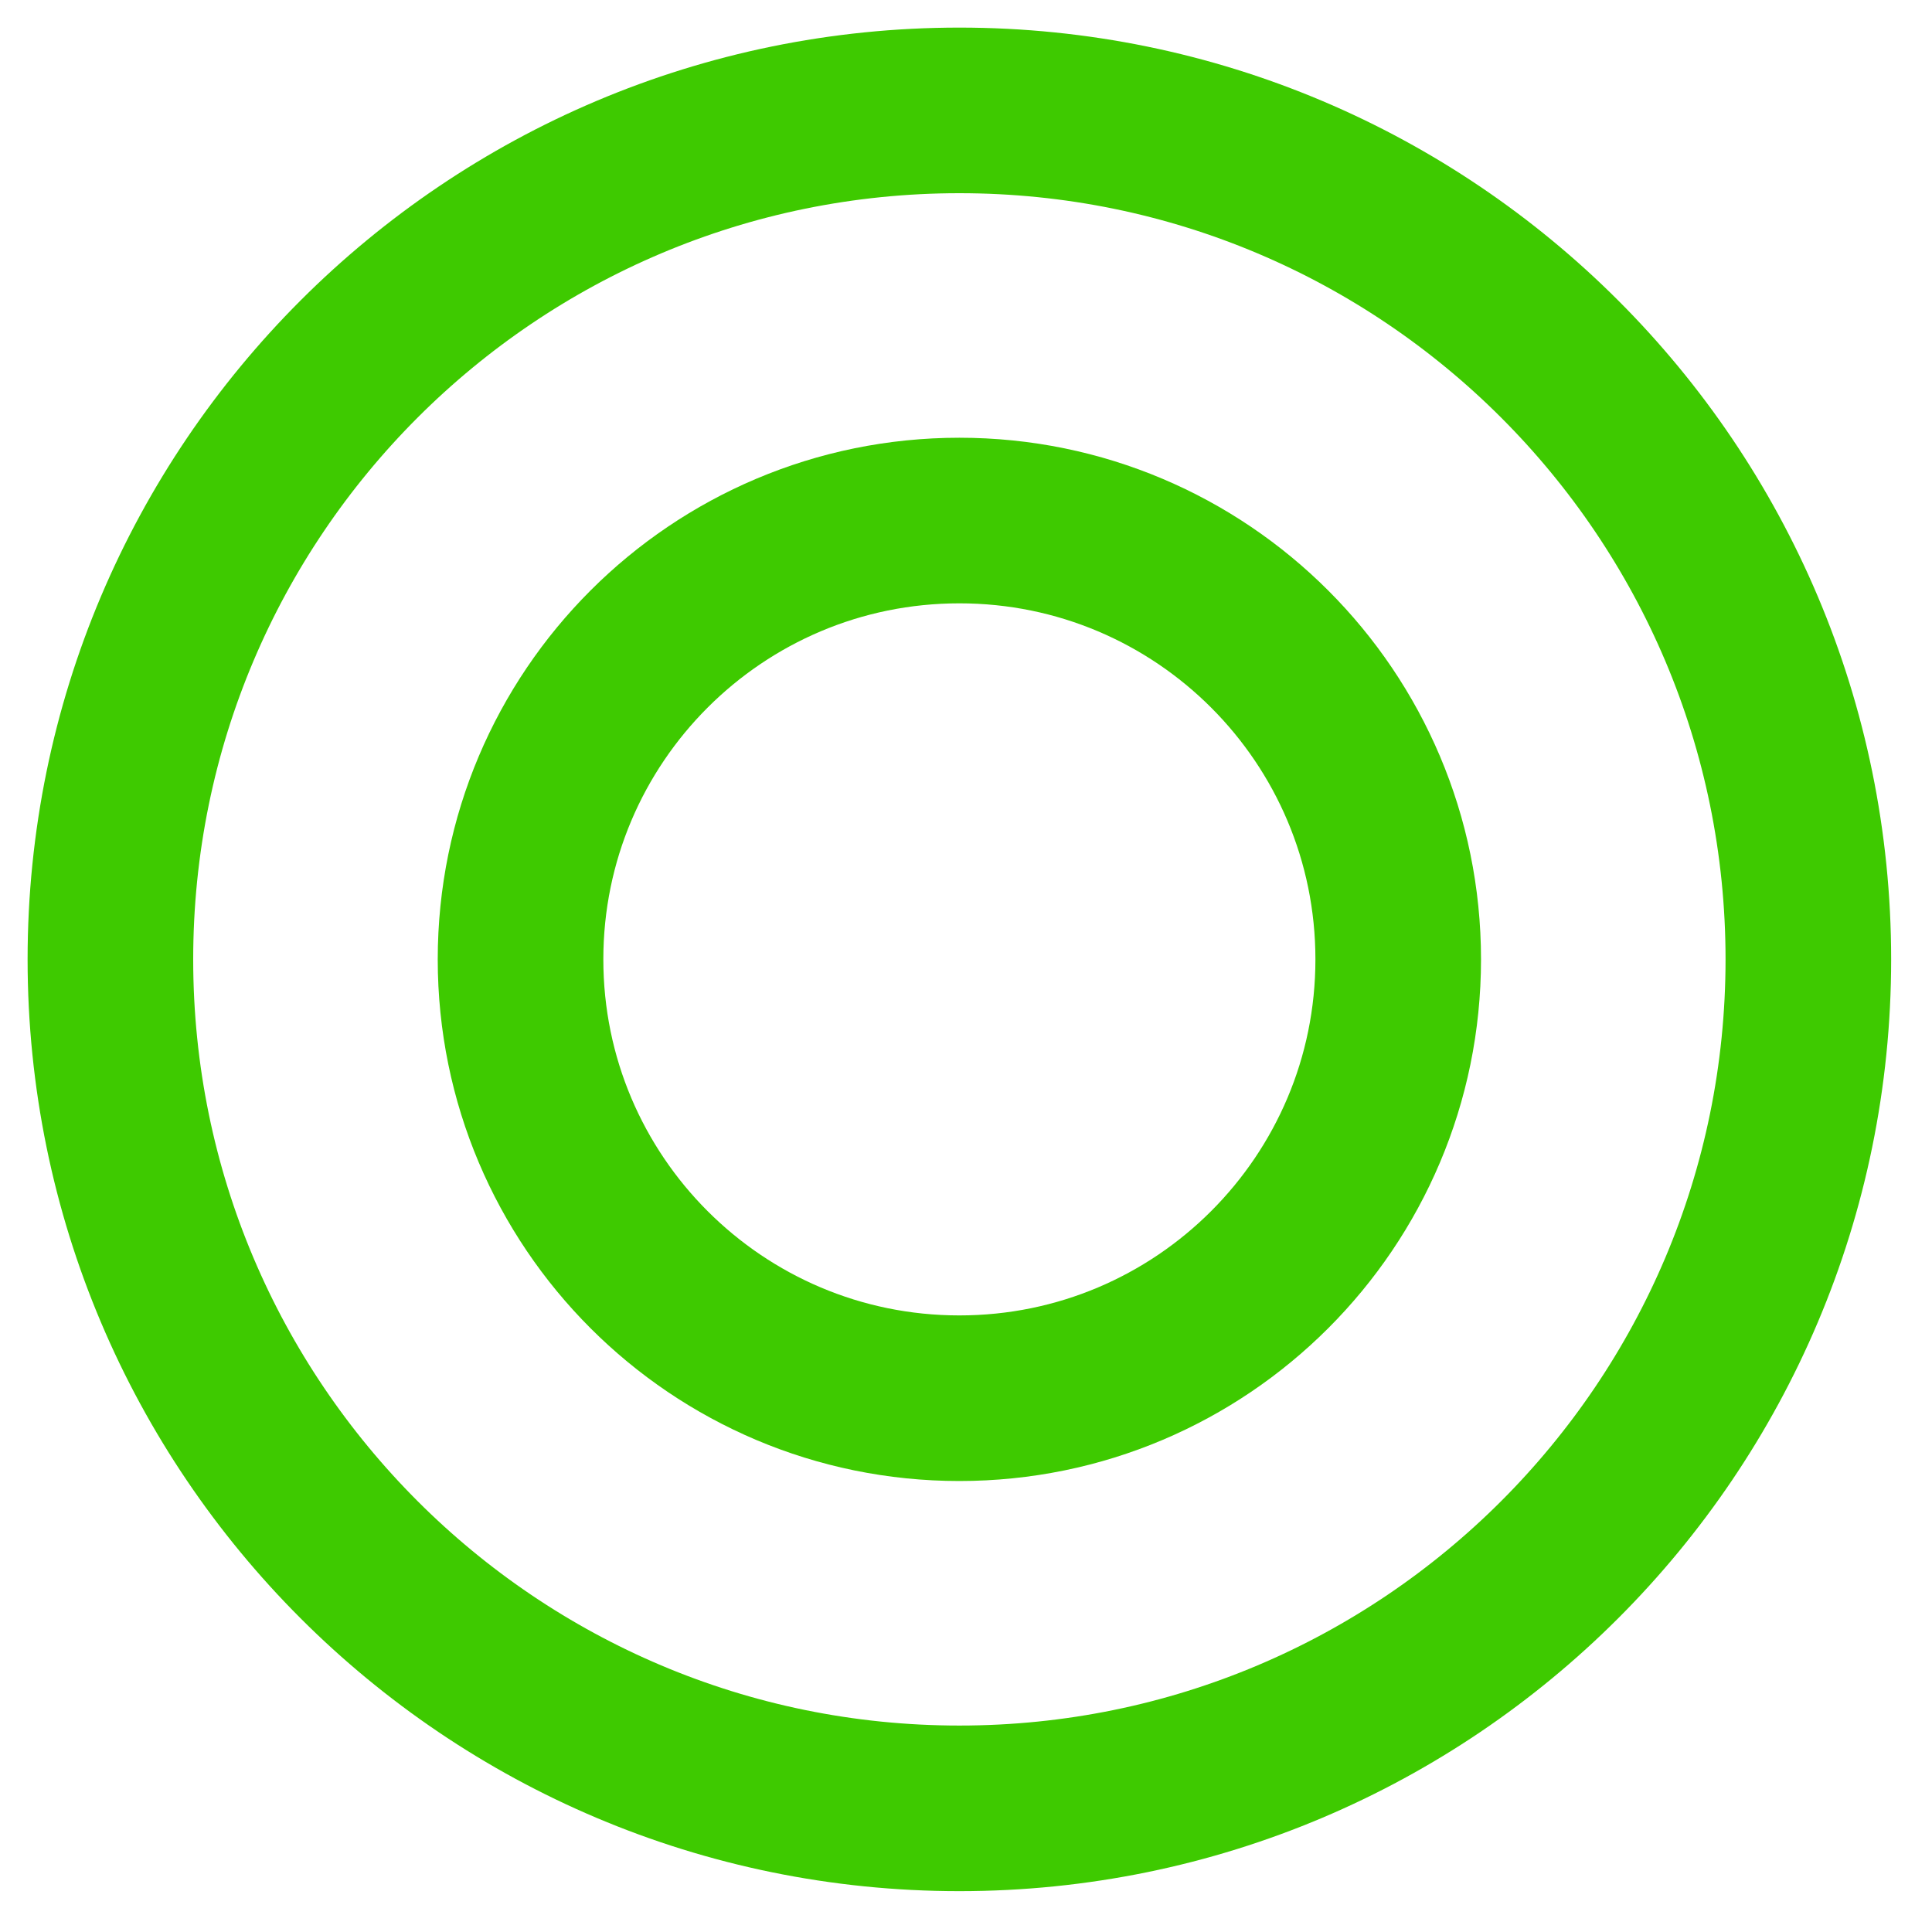
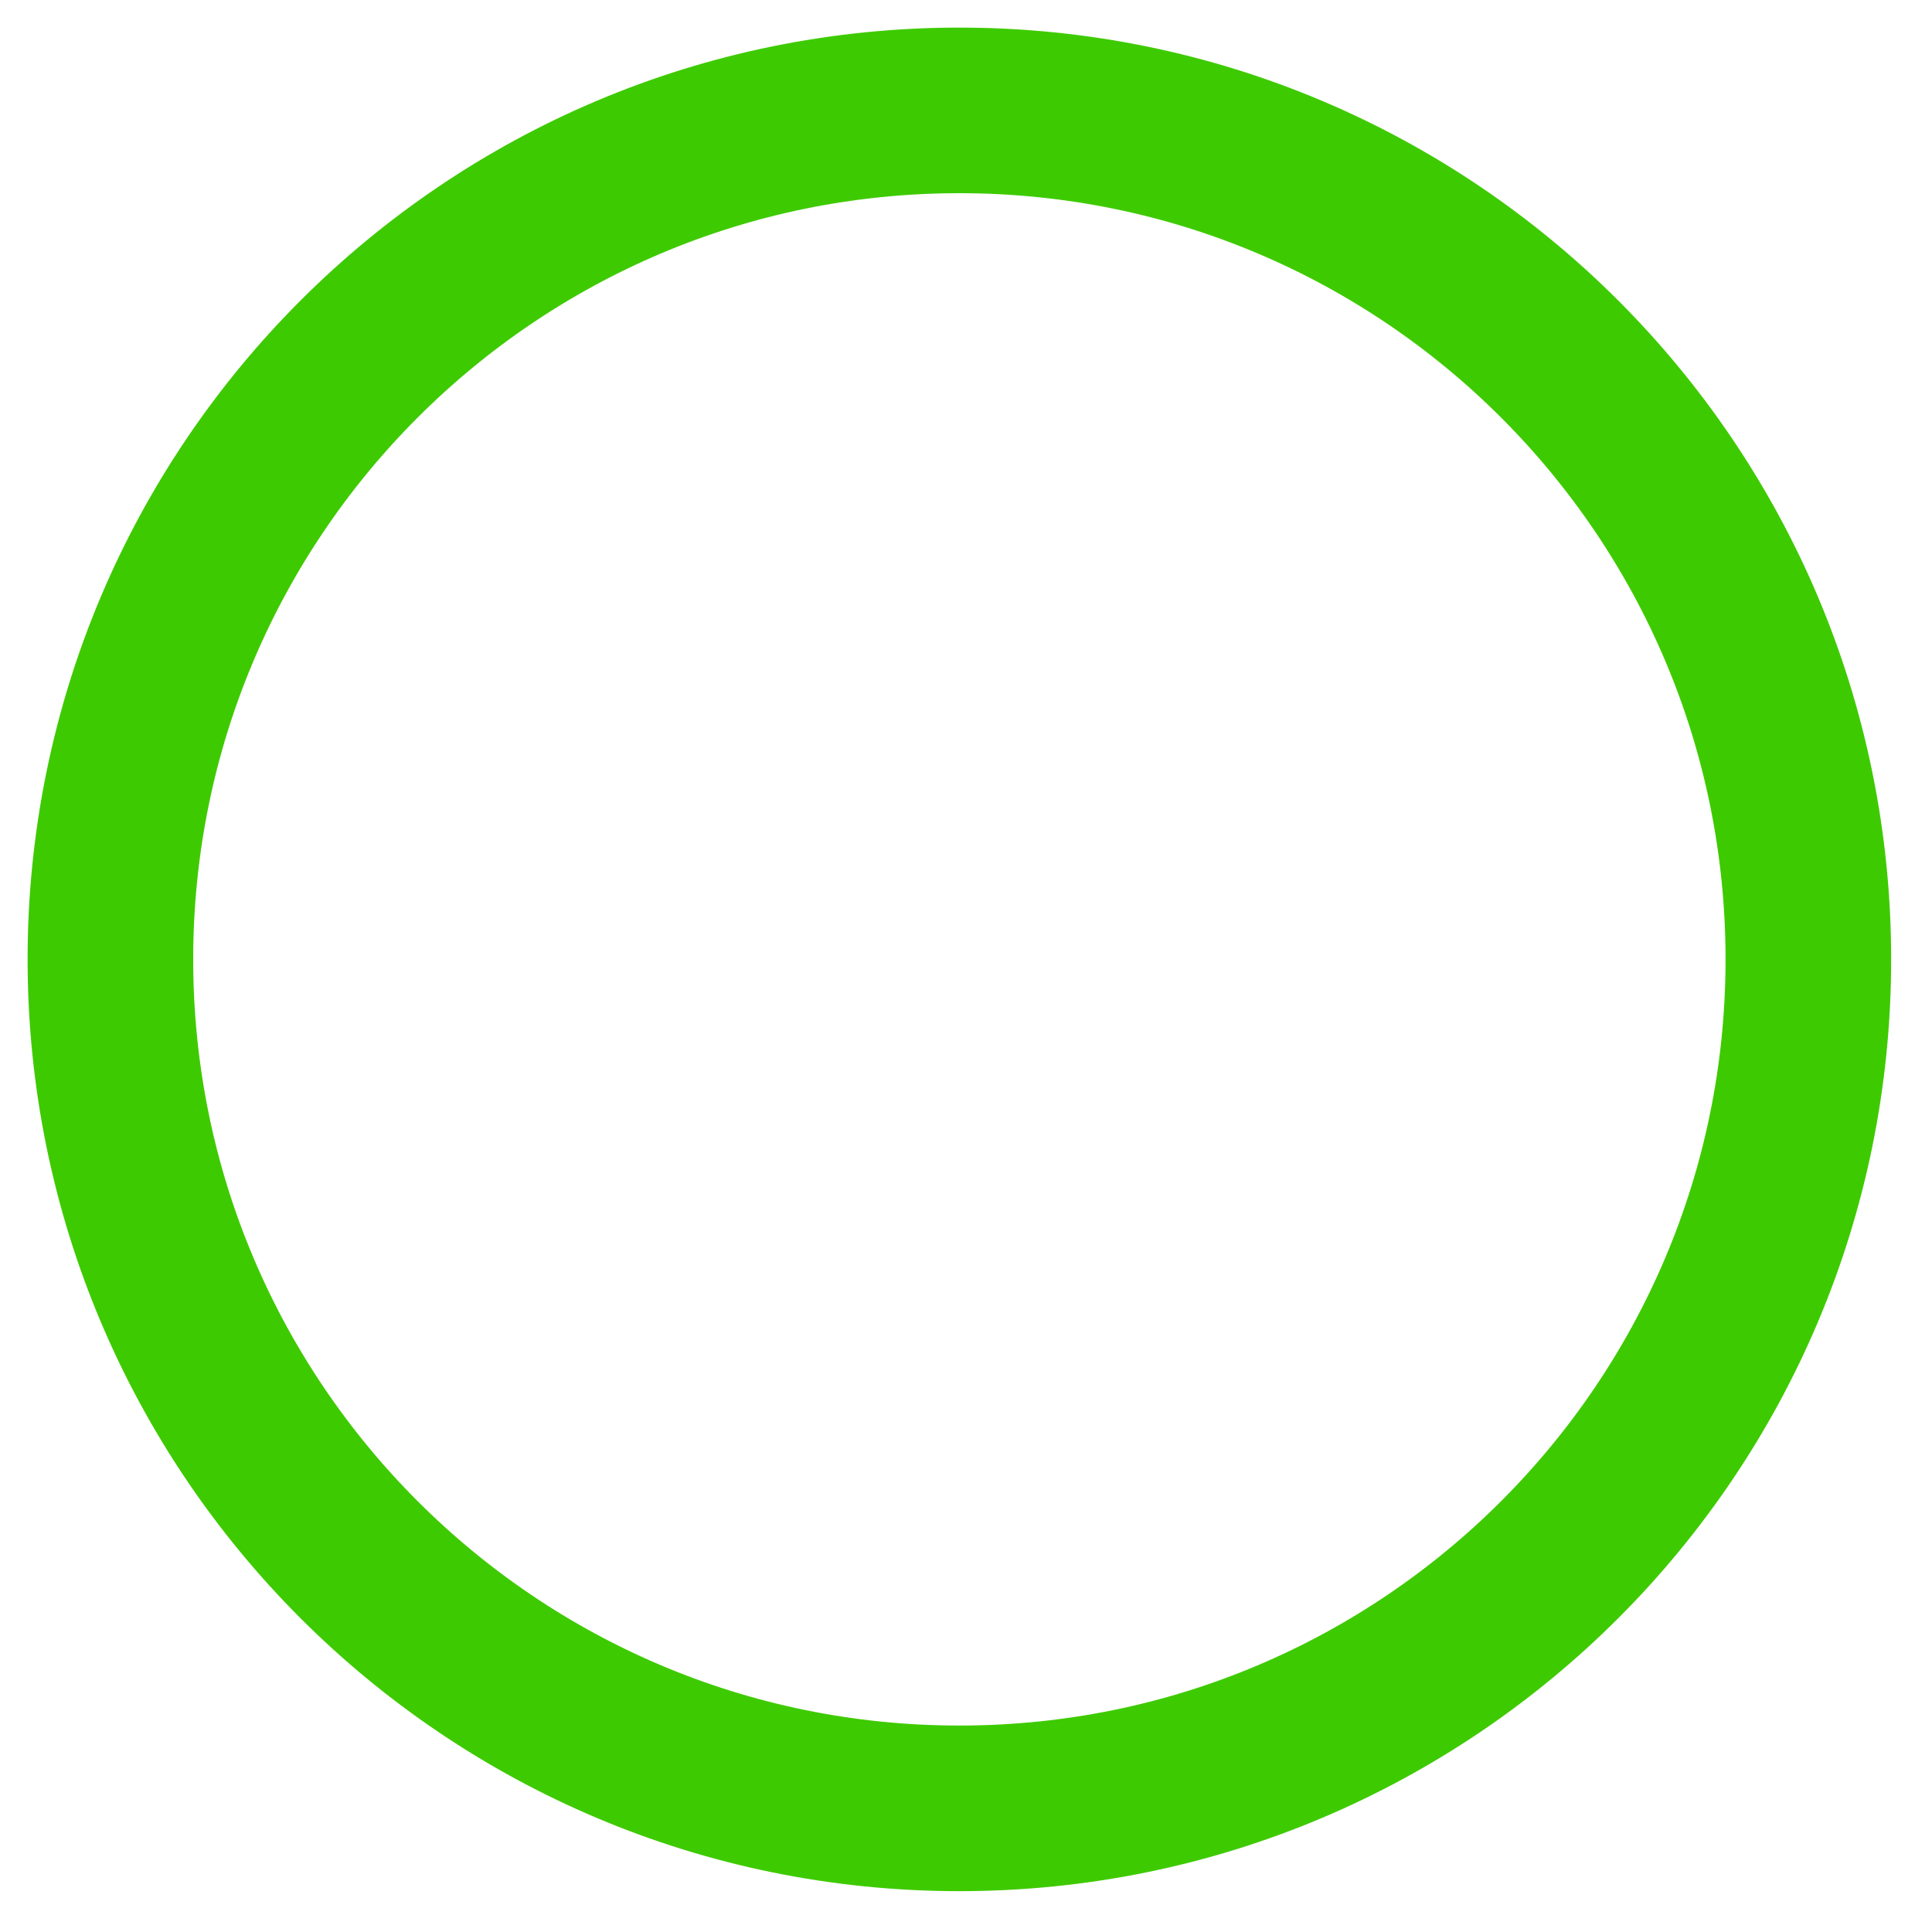
<svg xmlns="http://www.w3.org/2000/svg" width="35" height="35" viewBox="0 0 35 35" fill="none">
  <path d="M17.38 32.76C25.874 32.76 32.76 25.874 32.76 17.38C32.76 8.886 25.874 2 17.38 2C8.886 2 2 8.886 2 17.38C2 25.874 8.886 32.76 17.38 32.76Z" stroke="#3ECA00" stroke-width="3" stroke-miterlimit="10" />
-   <path d="M17.38 25.33C21.771 25.33 25.33 21.77 25.33 17.38C25.33 12.989 21.771 9.43 17.38 9.43C12.989 9.43 9.43 12.989 9.43 17.38C9.43 21.77 12.989 25.33 17.38 25.33Z" stroke="#3ECA00" stroke-width="3" stroke-miterlimit="10" />
</svg>